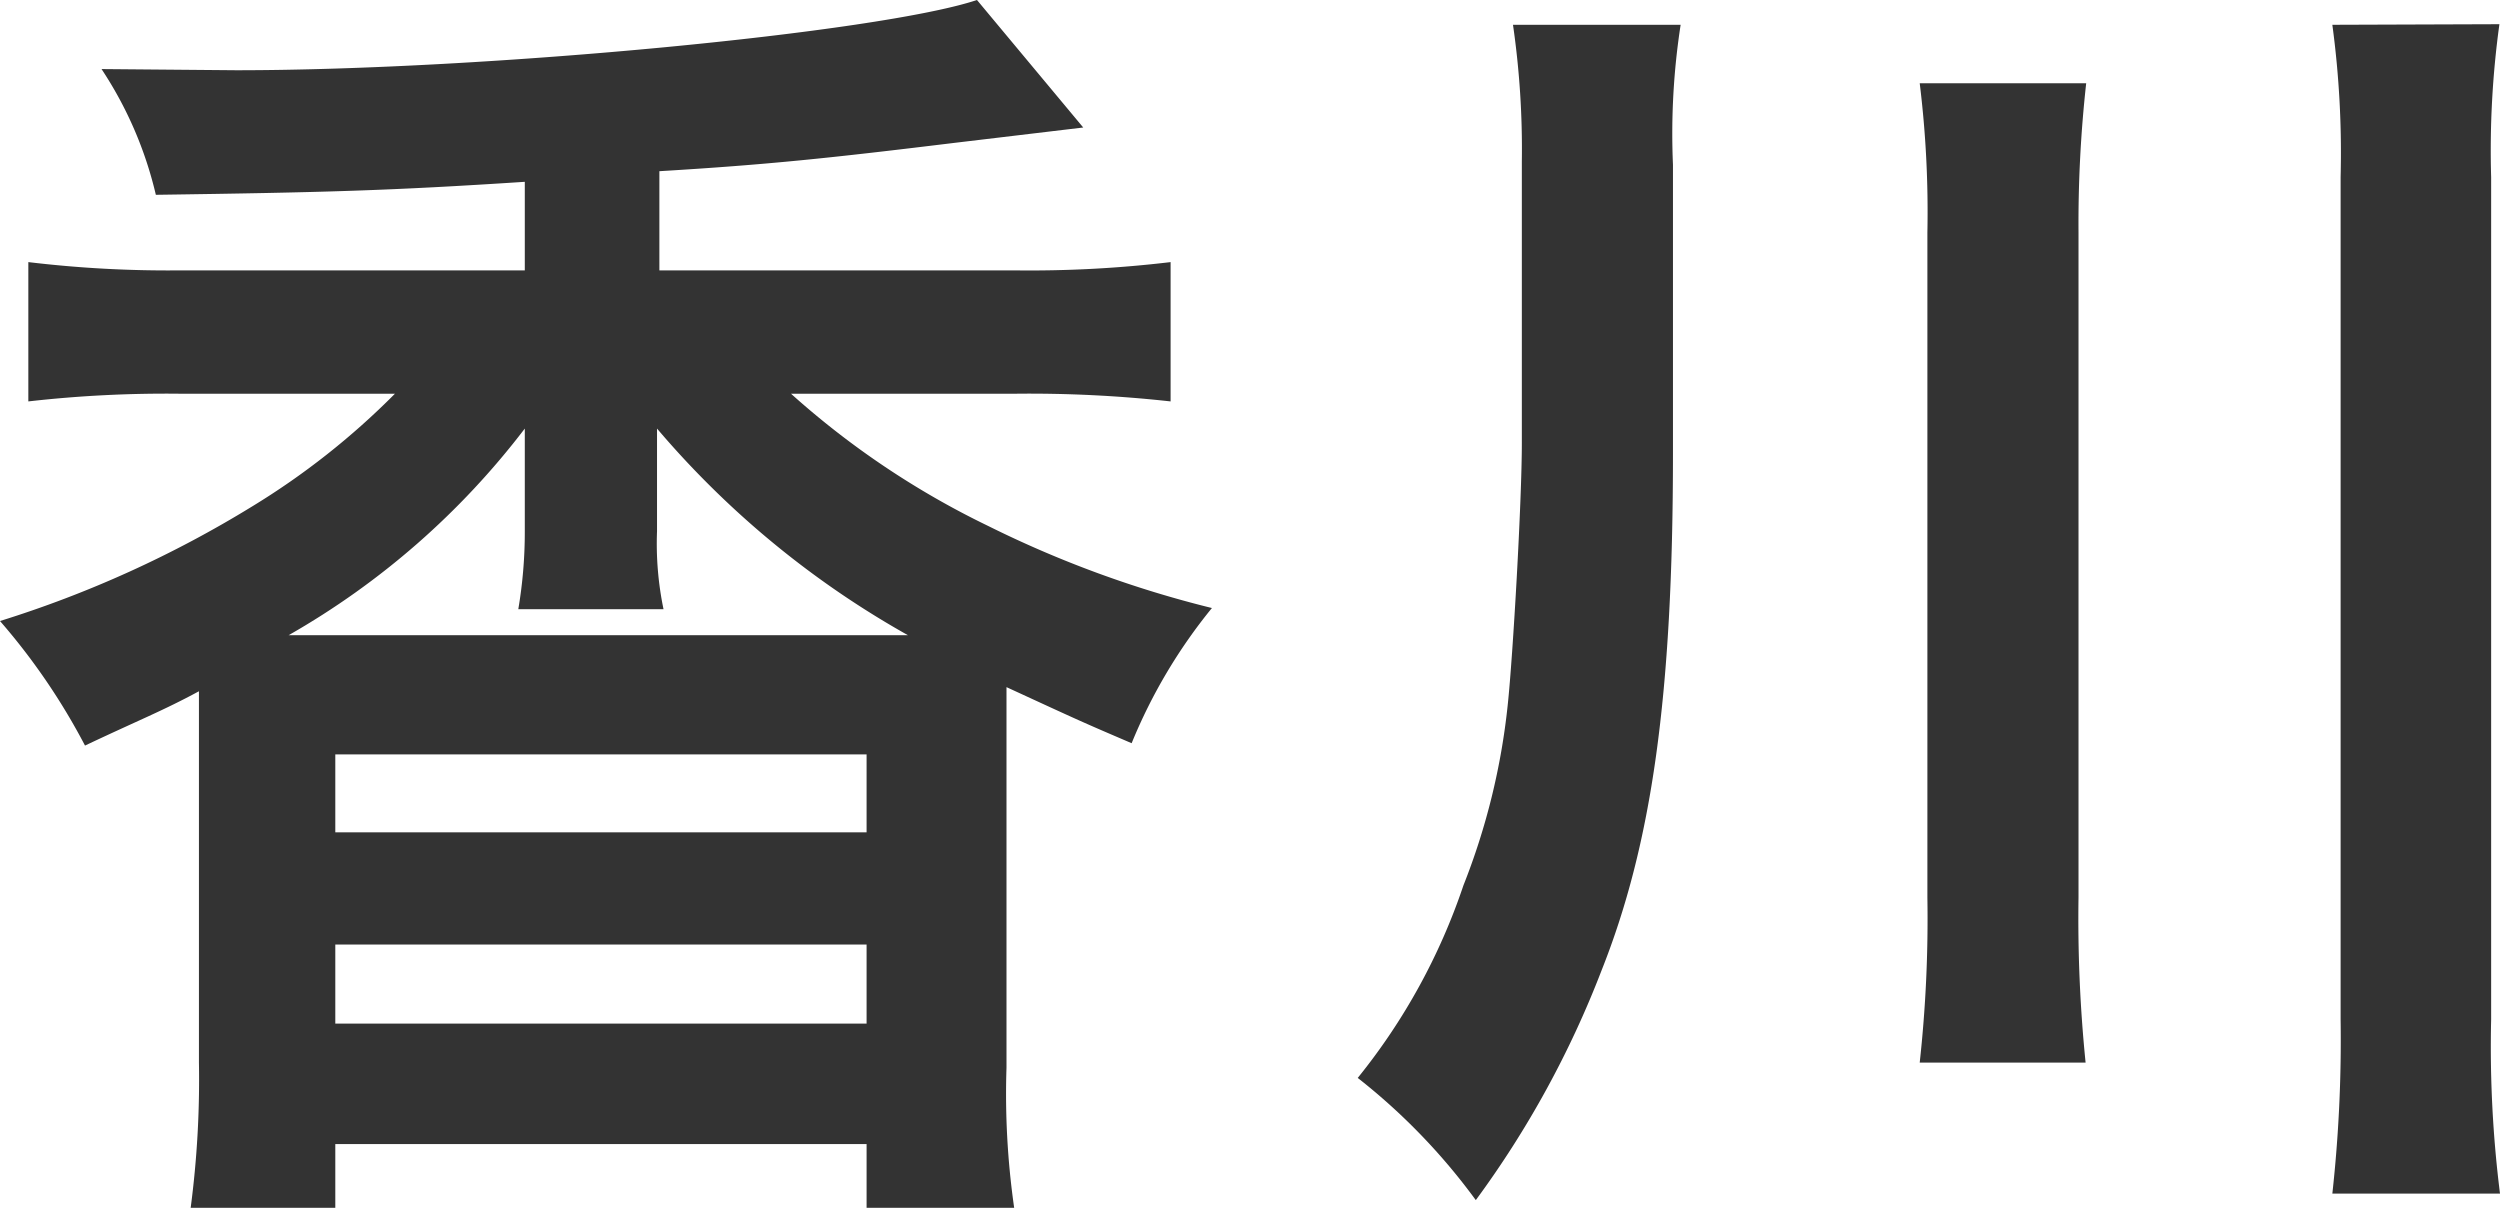
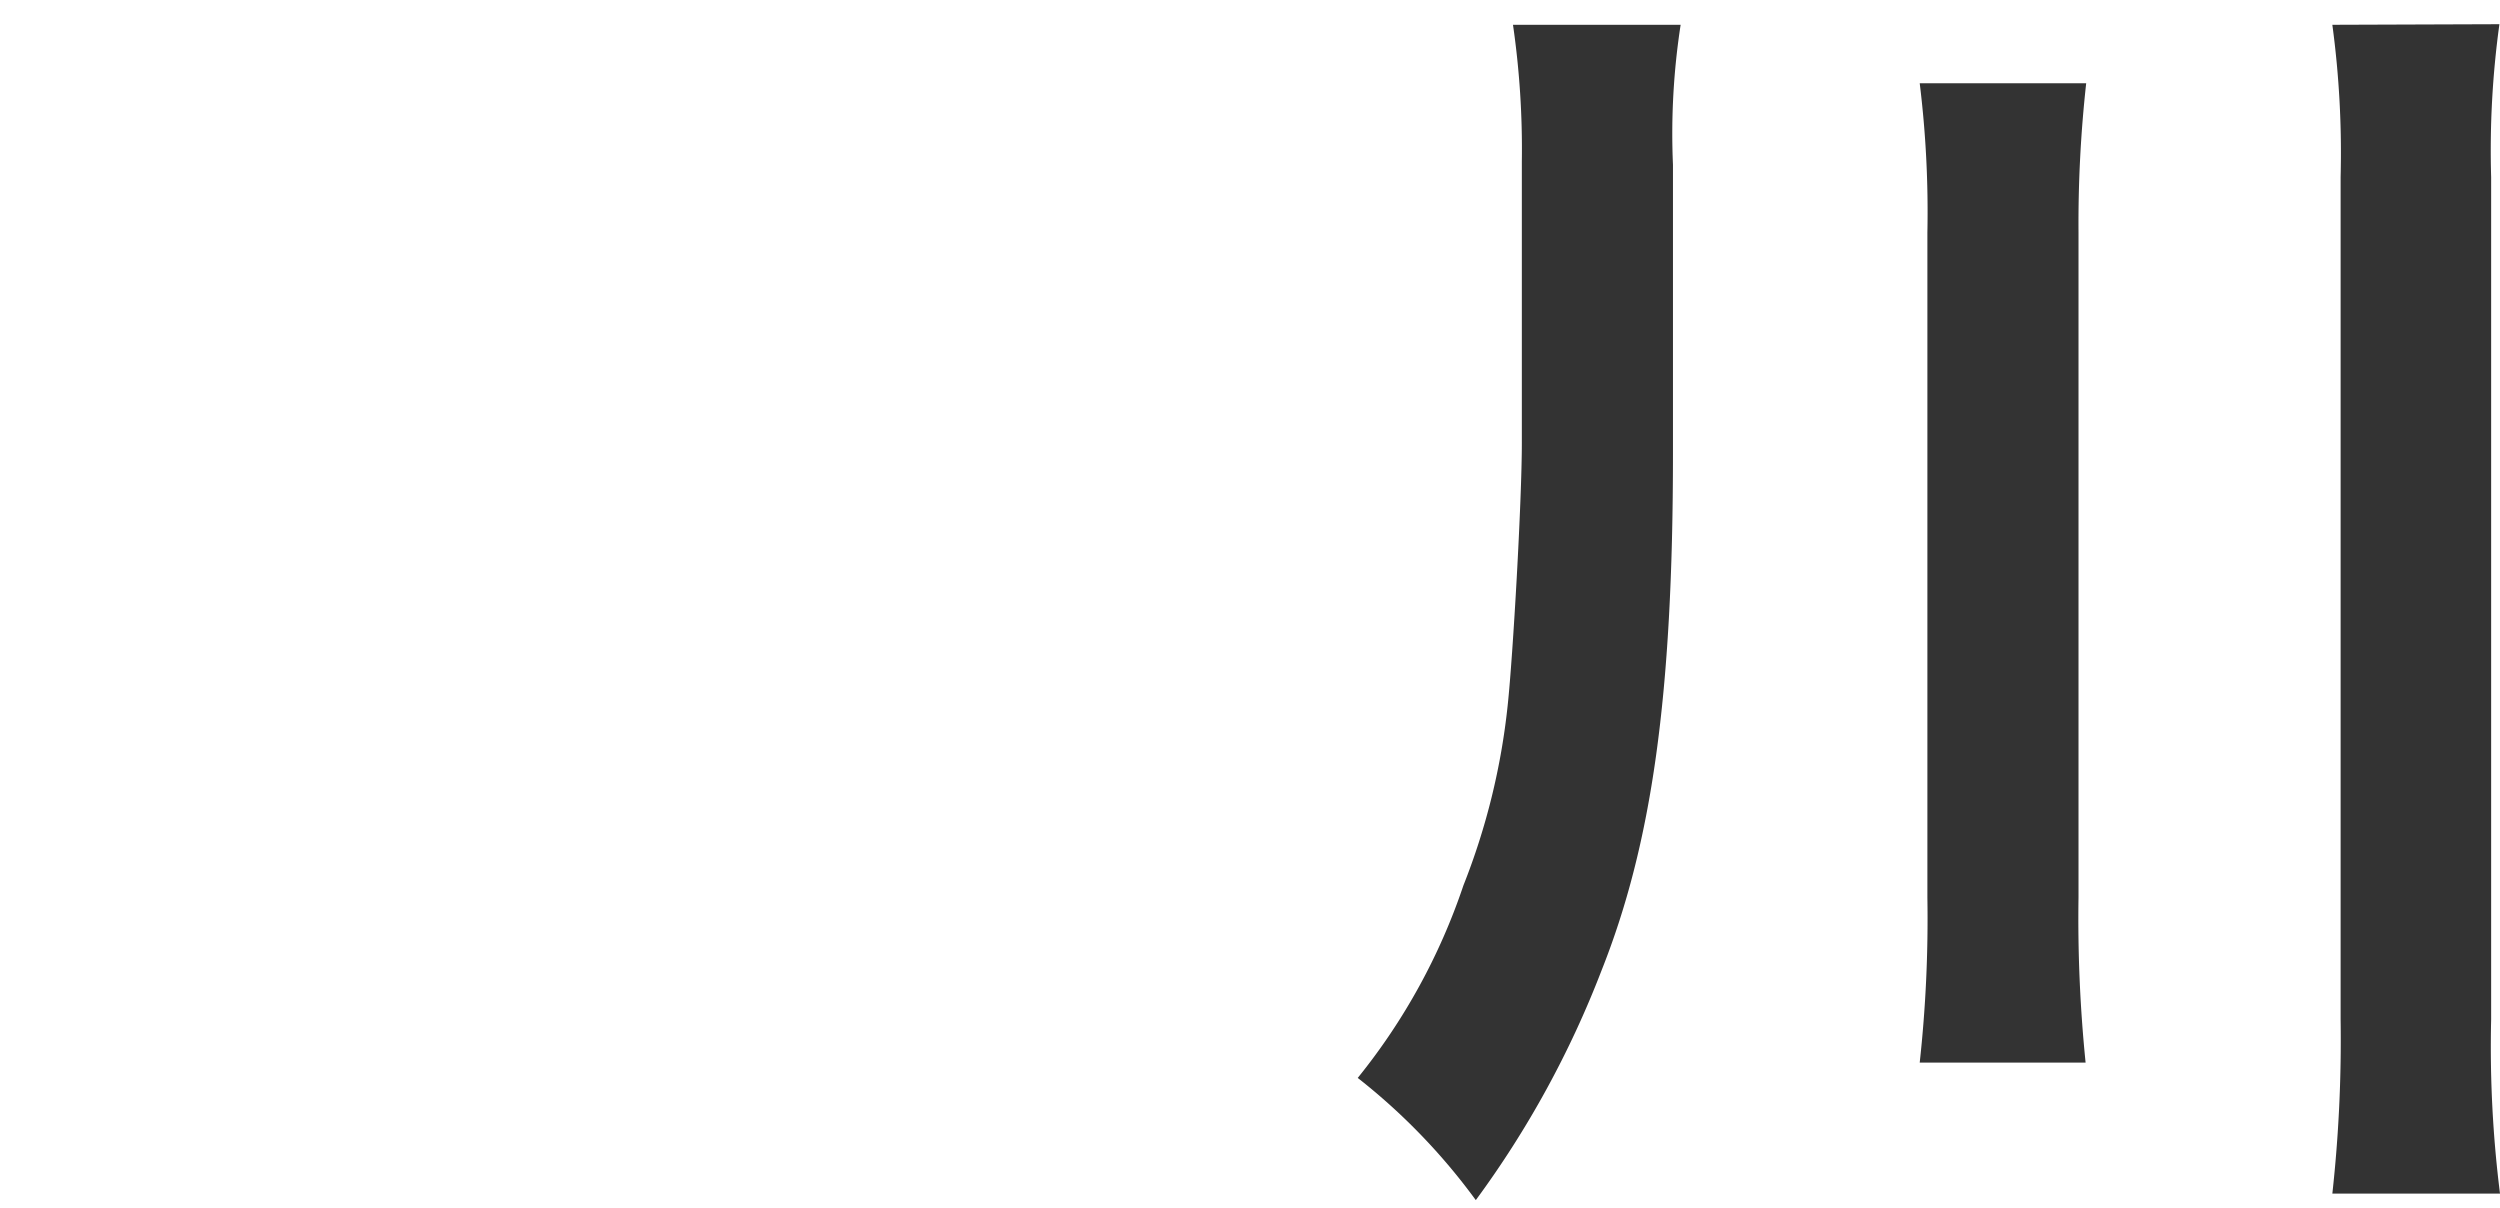
<svg xmlns="http://www.w3.org/2000/svg" viewBox="0 0 42.35 20.46">
  <defs>
    <style>.cls-1{fill:#333;}</style>
  </defs>
  <title>map_kagawa</title>
  <g id="Layer_2" data-name="Layer 2">
    <g id="レイヤー_1" data-name="レイヤー 1">
-       <path class="cls-1" d="M8.89,3.08c-2.29.15-3.41.18-6.25.22a6.56,6.56,0,0,0-.92-2.13L4,1.19C8.25,1.19,14.9.55,16.55,0l1.8,2.16-2.18.26c-2.13.26-3.17.37-5,.48V4.58h6a20.1,20.1,0,0,0,2.66-.14V6.8a21.69,21.69,0,0,0-2.66-.13H13.4a14.33,14.33,0,0,0,3.34,2.24,18.38,18.38,0,0,0,3.79,1.39,9,9,0,0,0-1.36,2.29c-.84-.36-.84-.36-2.12-.95,0,.46,0,.77,0,1.45v5a13.58,13.58,0,0,0,.13,2.37H14.68V19.38h-9v1.08H3.23A16.61,16.61,0,0,0,3.37,18V13.09c0-.61,0-.94,0-1.38-.61.33-1,.48-1.93.92A10.94,10.94,0,0,0,0,10.52,18.88,18.88,0,0,0,4.27,8.58,12.76,12.76,0,0,0,6.69,6.67H3.08a20.64,20.64,0,0,0-2.6.13V4.44a19.94,19.94,0,0,0,2.6.14H8.89Zm5.9,7.68h.59a15.58,15.58,0,0,1-4.25-3.5l0,.24c0,.42,0,.68,0,.95V9a5.46,5.46,0,0,0,.11,1.32H8.78A7.81,7.81,0,0,0,8.89,9V8.45c0-.42,0-.73,0-1.19a13.34,13.34,0,0,1-4,3.5h9.82ZM5.68,14.1h9V12.78h-9Zm0,3.24h9V16h-9Z" />
      <path class="cls-1" d="M28.34,7.68c0,4.11-.36,6.62-1.21,8.76A16.63,16.63,0,0,1,25,20.33a10.49,10.49,0,0,0-2-2.07A10.51,10.51,0,0,0,24.79,15a11.55,11.55,0,0,0,.75-3.05c.09-.84.24-3.46.24-4.45V2.73A14.69,14.69,0,0,0,25.63.42h2.84a12.1,12.1,0,0,0-.13,2.37Zm7-6.27a21.65,21.65,0,0,0-.13,2.53V15.2A24.23,24.23,0,0,0,35.33,18H32.52a22.37,22.37,0,0,0,.13-2.79V3.94a17.85,17.85,0,0,0-.13-2.53Zm7-1A15.64,15.64,0,0,0,42.2,3V17.27a19.93,19.93,0,0,0,.15,2.95H39.51a23.8,23.8,0,0,0,.14-2.95V3A16.24,16.24,0,0,0,39.51.42Z" />
    </g>
  </g>
</svg>